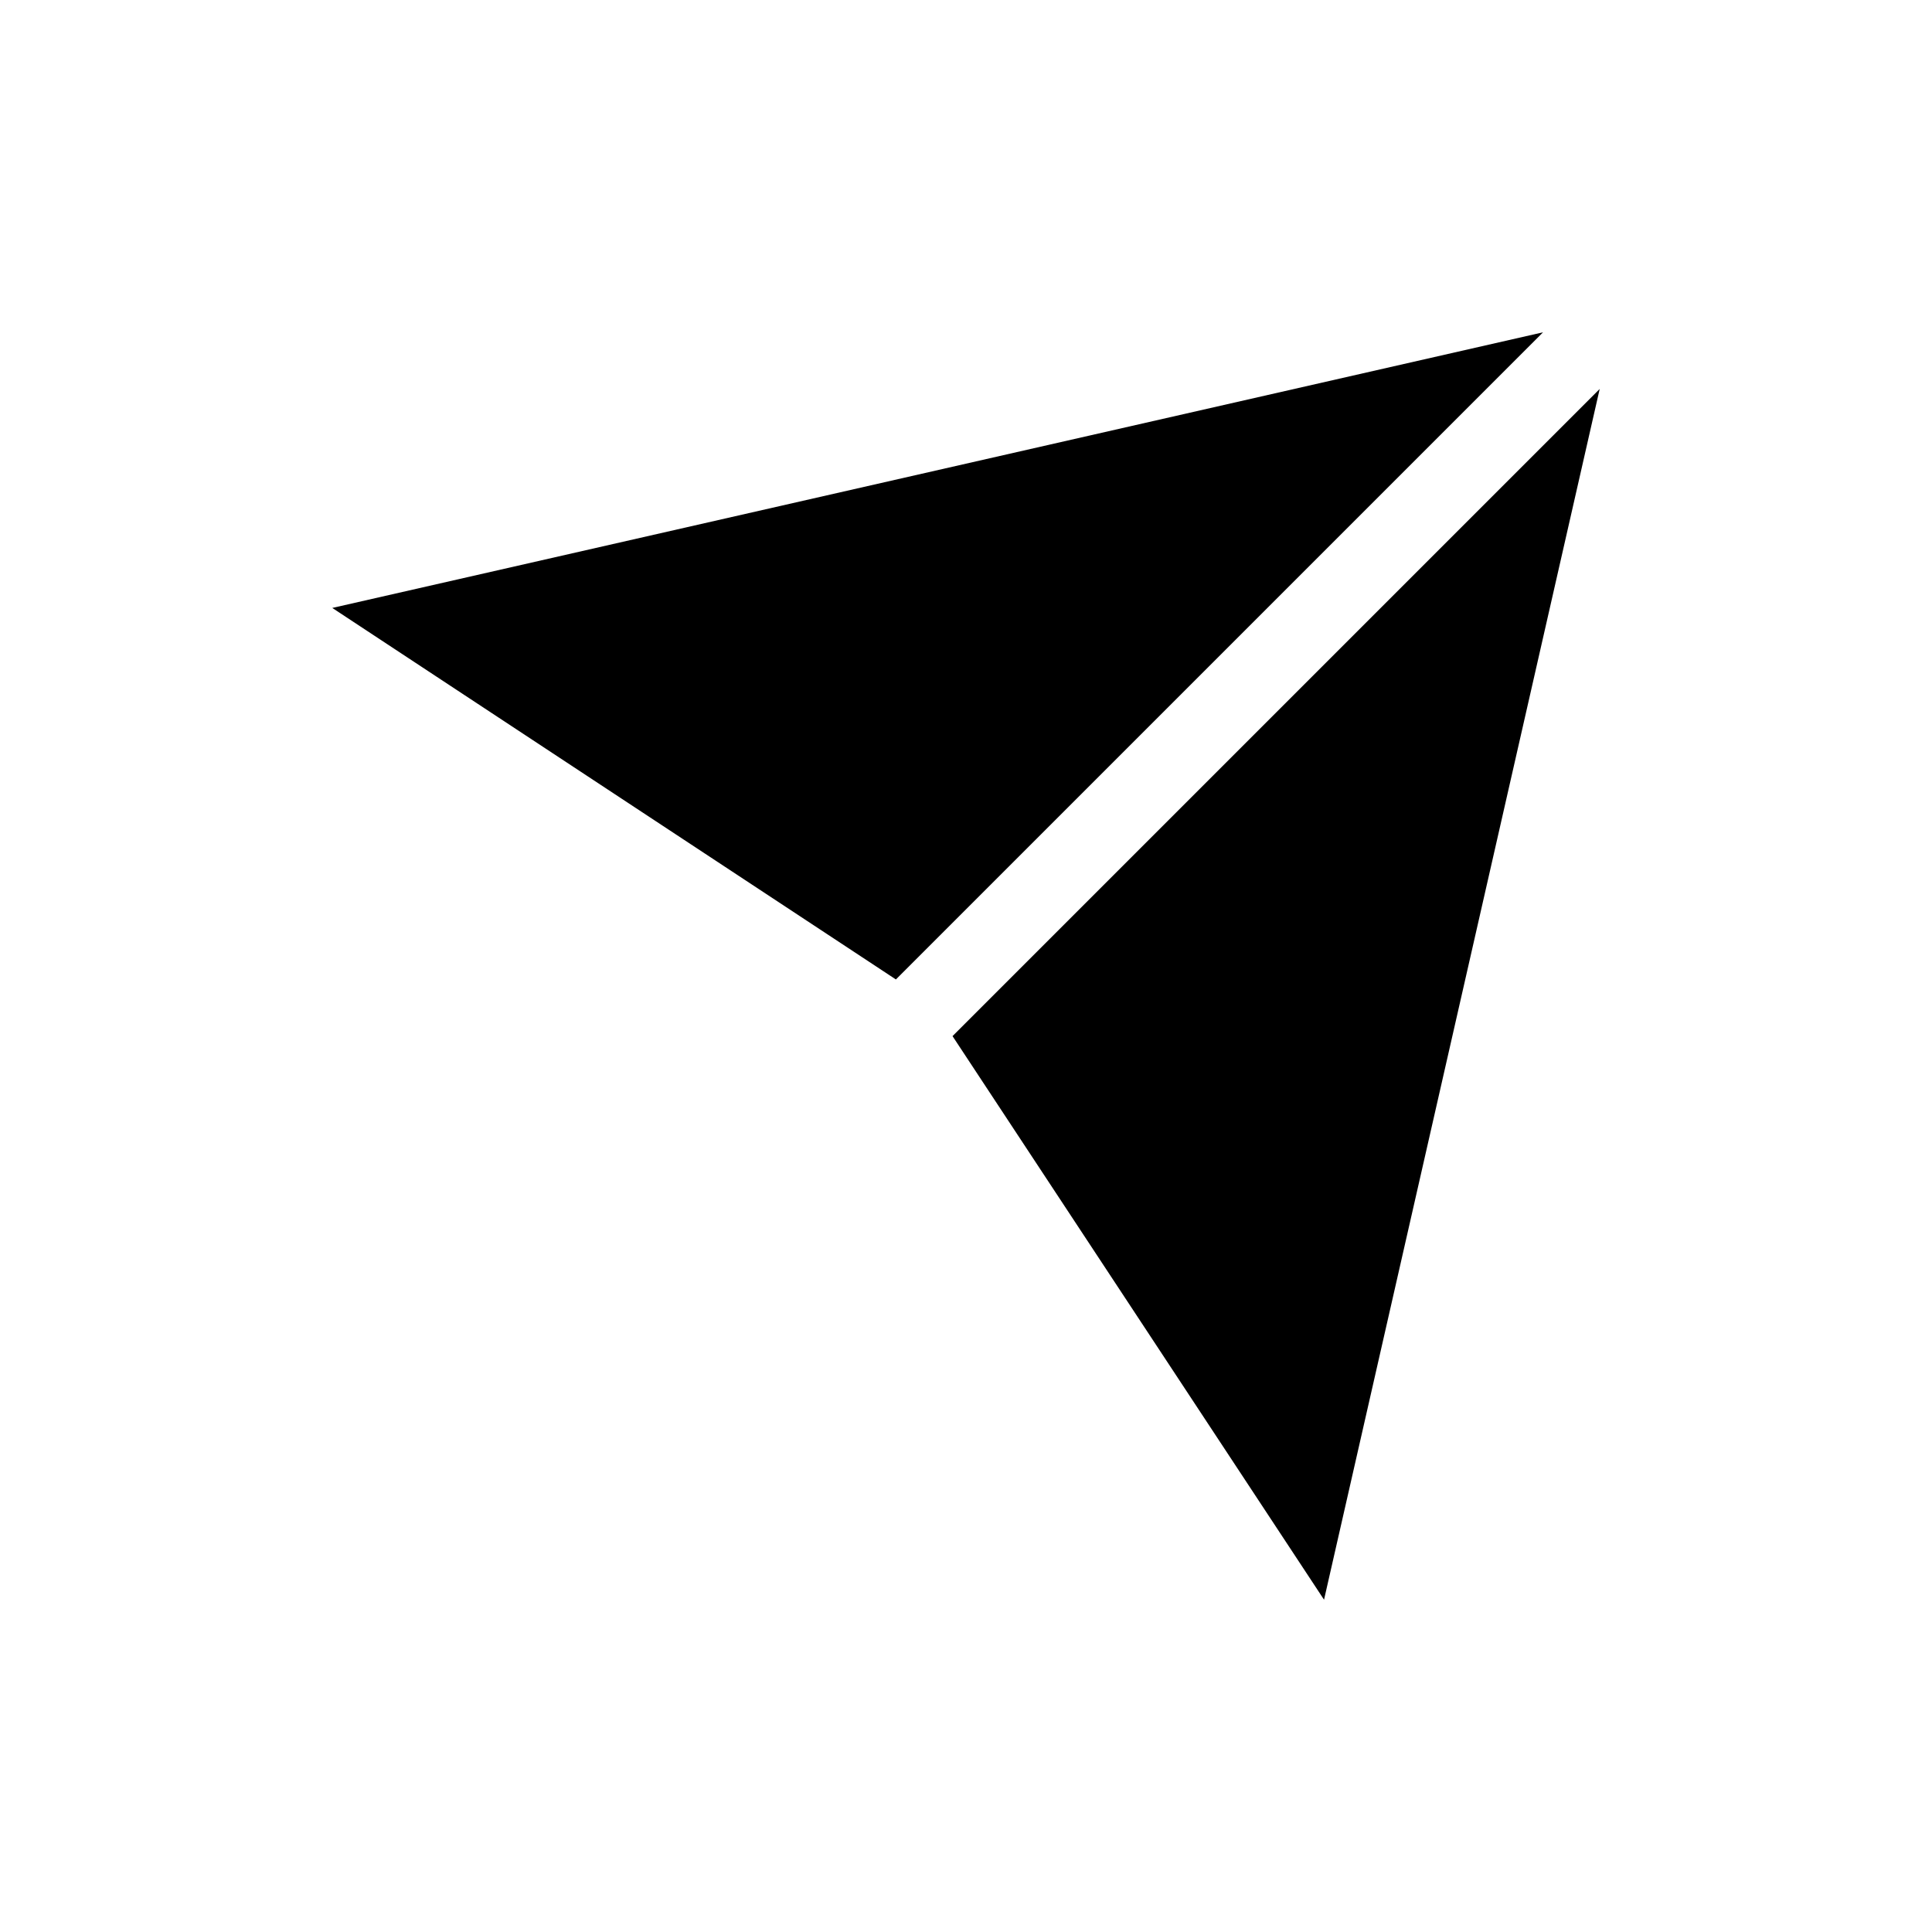
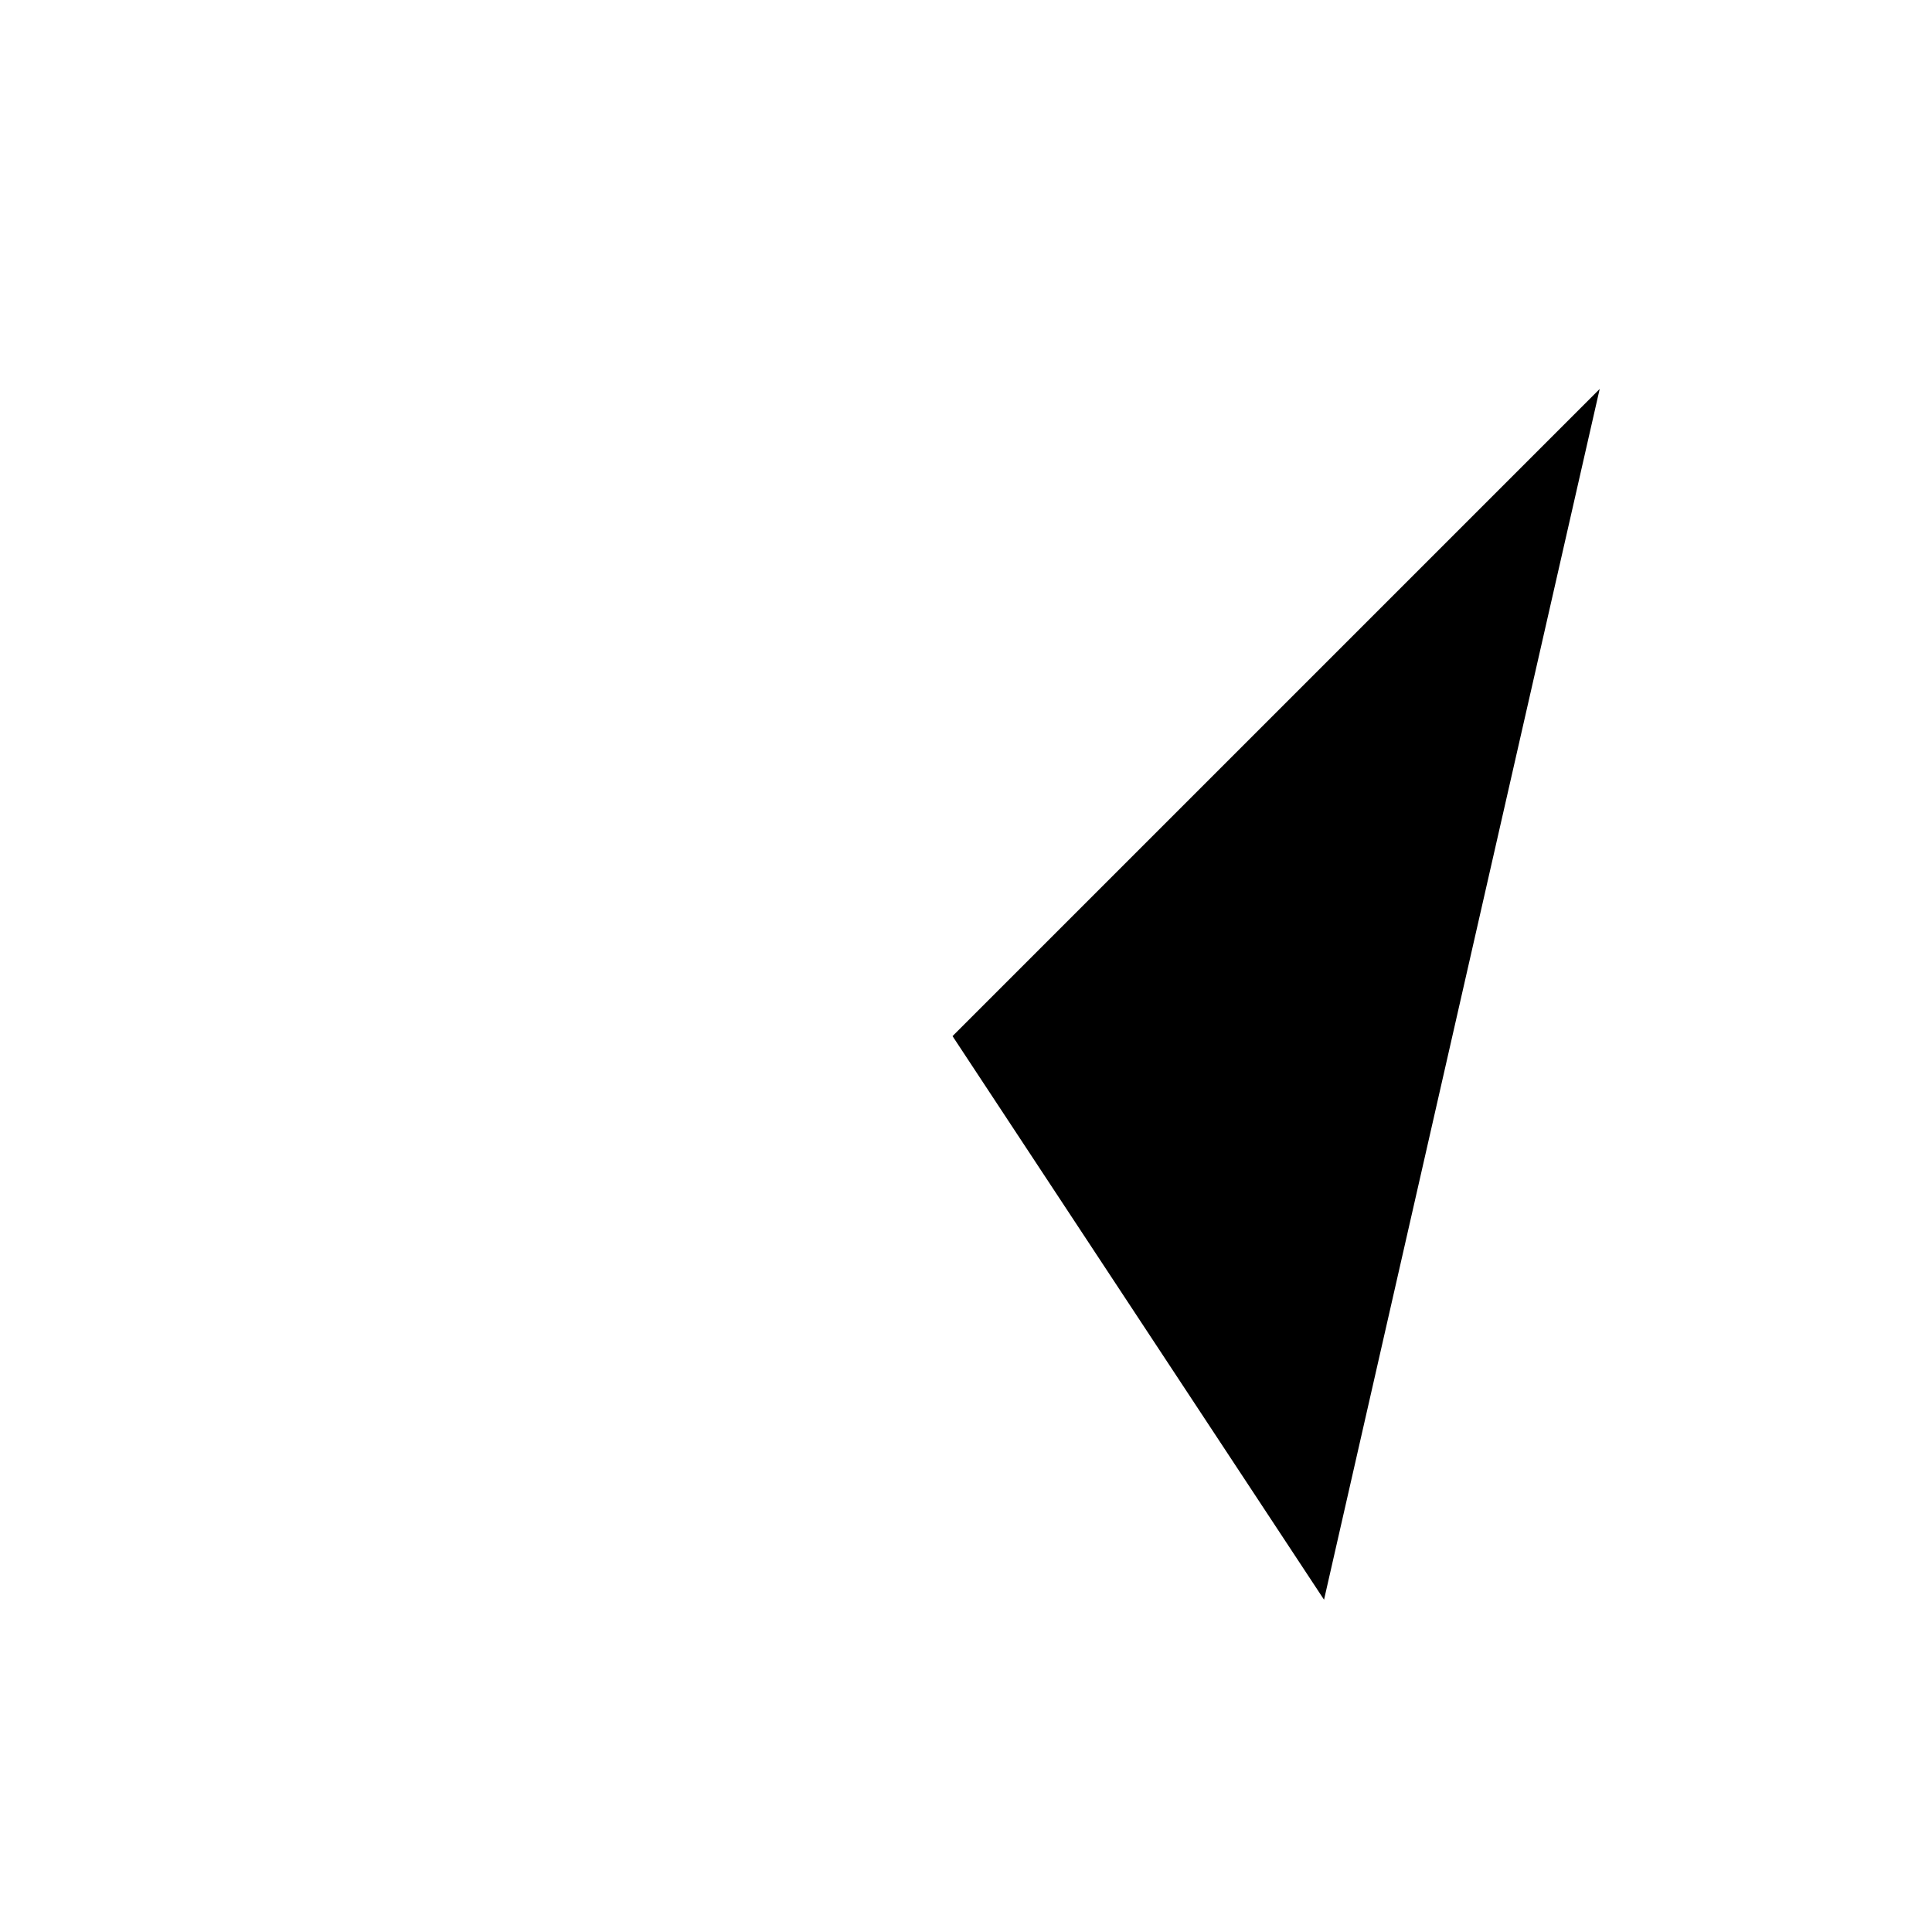
<svg xmlns="http://www.w3.org/2000/svg" fill="#000000" width="800px" height="800px" version="1.1" viewBox="144 144 512 512">
  <g>
-     <path d="m232.06 305.11 149.36 98.453 171.5-171.5z" />
    <path d="m396.43 418.58 98.453 149.36 73.051-320.86z" />
  </g>
</svg>